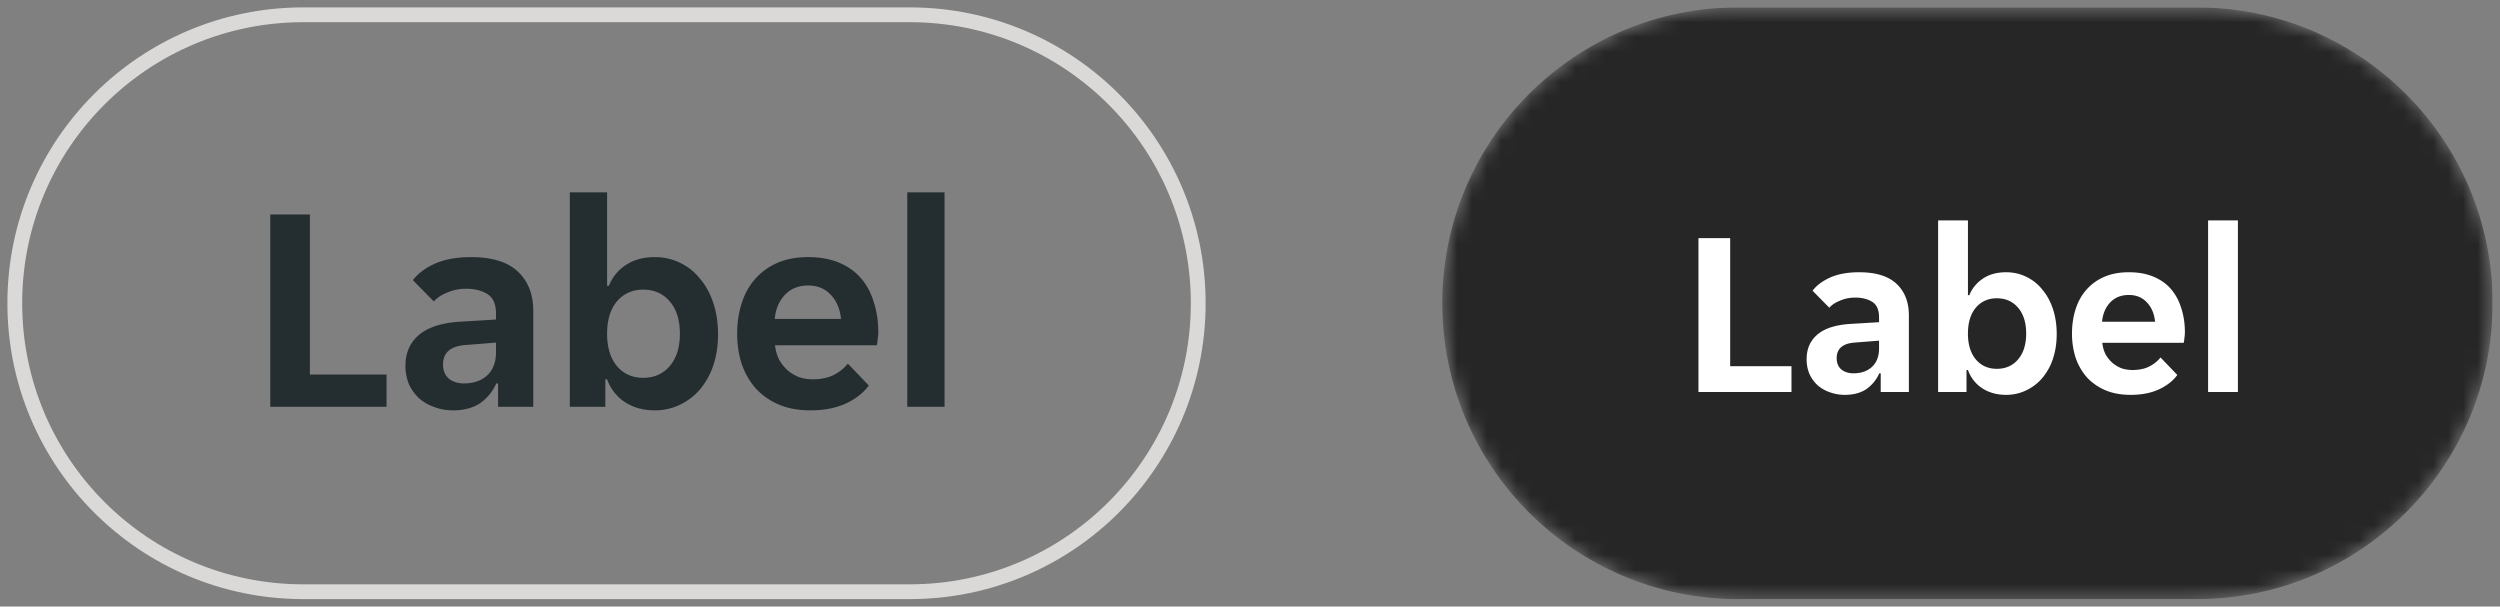
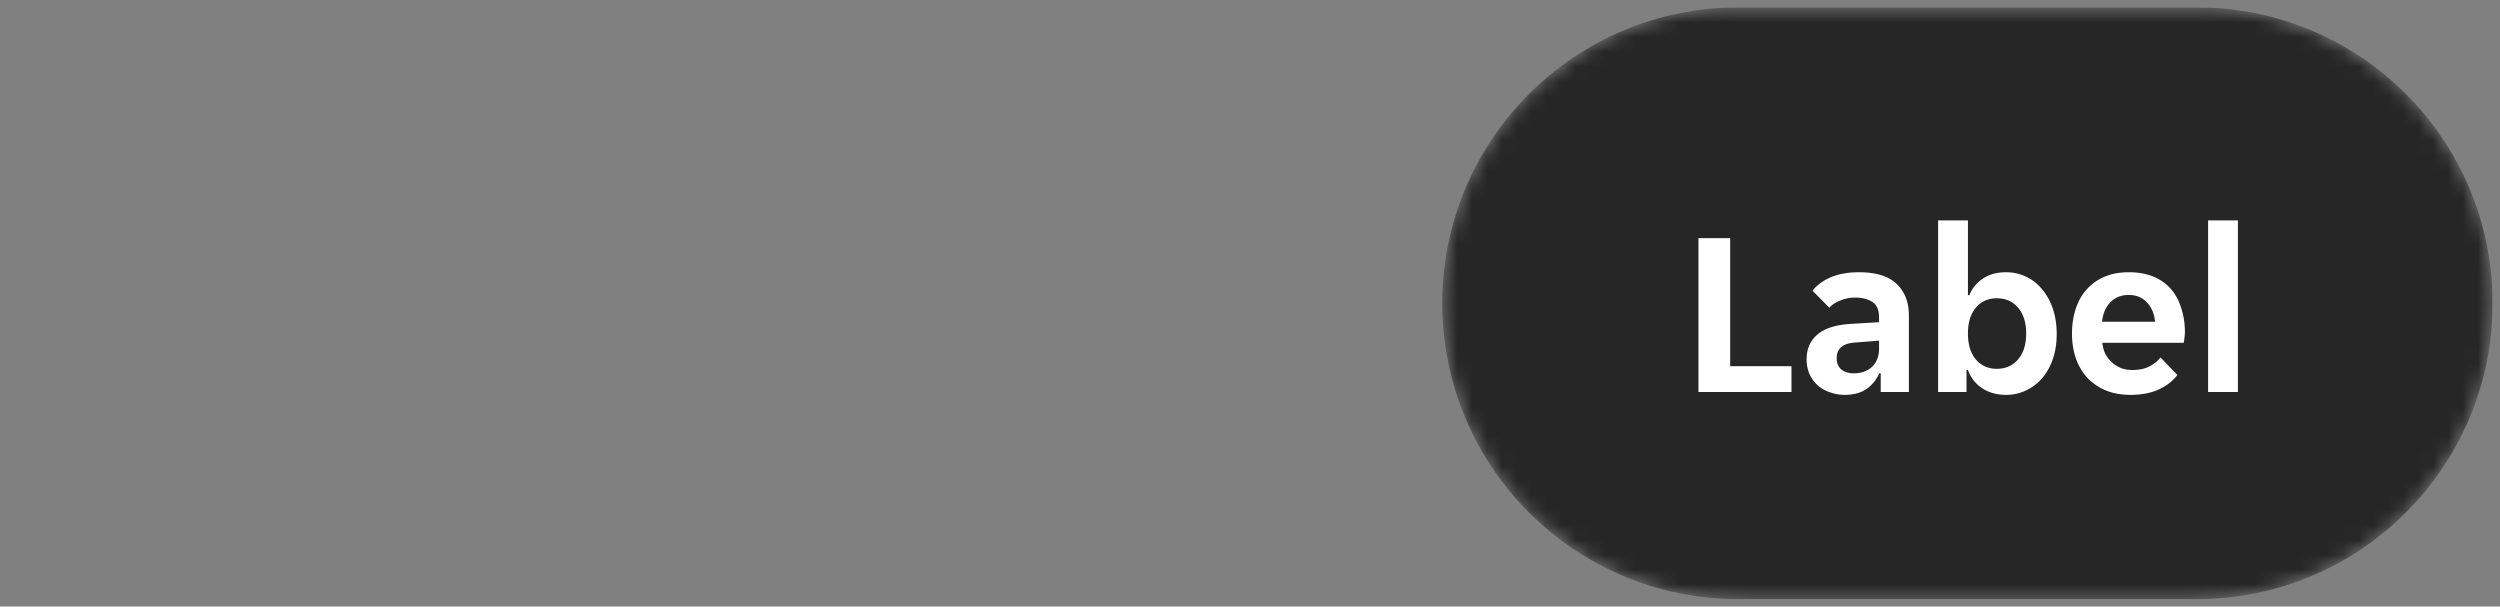
<svg xmlns="http://www.w3.org/2000/svg" width="169" height="41" fill="none">
  <rect width="100%" height="100%" fill="#808080" stroke="none" />
  <g clip-path="url(#hierarchy-multiple-pairing-small-don't__a)">
-     <path d="M18.27 14.5h2.68v10.82h5.18v2.18h-7.86v-13Zm12.359 13.24c-.44 0-.86-.073-1.26-.22a3.077 3.077 0 0 1-1.02-.58 2.975 2.975 0 0 1-.7-.96 3.169 3.169 0 0 1-.24-1.26c0-.88.313-1.58.94-2.1.626-.52 1.58-.813 2.86-.88l2.32-.14v-.4c0-.64-.194-1.08-.58-1.32-.387-.24-.867-.36-1.44-.36-.454 0-.88.087-1.28.26-.4.16-.7.36-.9.6l-1.42-1.44c.346-.453.846-.827 1.5-1.12.666-.293 1.48-.44 2.44-.44 1.413 0 2.466.327 3.16.98.693.653 1.04 1.54 1.04 2.66v6.48h-2.38v-1.58h-.12a3.2 3.2 0 0 1-1.1 1.34c-.48.32-1.087.48-1.82.48Zm.74-1.82c.64 0 1.16-.18 1.56-.54.4-.373.6-.893.6-1.56v-.66l-2.02.16c-1.04.067-1.56.507-1.56 1.32 0 .413.133.733.4.96.266.213.606.32 1.02.32Zm12.891 1.82c-.773 0-1.447-.187-2.02-.56a3.072 3.072 0 0 1-1.2-1.54h-.12v1.86h-2.4V13h2.52v6.32h.12a2.986 2.986 0 0 1 1.14-1.4c.534-.36 1.187-.54 1.96-.54.614 0 1.18.127 1.7.38.533.253.987.613 1.36 1.08.387.453.687 1 .9 1.64.214.64.32 1.347.32 2.12 0 .76-.106 1.46-.32 2.1a4.9 4.9 0 0 1-.9 1.62c-.373.44-.827.787-1.36 1.04a3.83 3.83 0 0 1-1.7.38Zm-.78-2.2c.747 0 1.347-.267 1.8-.8.453-.533.68-1.26.68-2.18 0-.92-.227-1.647-.68-2.18-.453-.533-1.053-.8-1.8-.8-.733 0-1.326.267-1.78.8-.44.533-.66 1.26-.66 2.18 0 .92.22 1.647.66 2.18.453.533 1.047.8 1.78.8Zm11.312 2.2c-.826 0-1.546-.133-2.16-.4a4.53 4.53 0 0 1-1.56-1.1 4.969 4.969 0 0 1-.94-1.66c-.2-.627-.3-1.3-.3-2.02 0-.733.1-1.413.3-2.04.2-.64.5-1.187.9-1.64.4-.467.9-.833 1.5-1.1.6-.267 1.3-.4 2.1-.4s1.5.127 2.1.38c.6.253 1.094.607 1.48 1.06.387.453.674.993.86 1.62.2.613.3 1.287.3 2.02 0 .133-.013.287-.04.46a2.638 2.638 0 0 1-.06.42h-6.88c.04.36.134.687.28.98.16.28.354.52.58.72.24.2.5.353.78.46.294.093.594.14.9.14.574 0 1.054-.1 1.44-.3.387-.2.7-.453.94-.76l1.42 1.48c-.373.507-.893.913-1.56 1.22-.666.307-1.46.46-2.38.46Zm-.16-8.44c-.64 0-1.16.207-1.56.62-.4.413-.633.96-.7 1.64h4.48c-.066-.68-.3-1.227-.7-1.64-.386-.413-.893-.62-1.52-.62Zm6.7-6.3h2.52v14.5h-2.52V13Z" fill="#242E30" />
-     <path d="M61.5 1h-41C9.73 1 1 9.73 1 20.5S9.73 40 20.5 40h41C72.27 40 81 31.27 81 20.5S72.27 1 61.5 1Z" stroke="#DBD9D7" />
    <mask id="hierarchy-multiple-pairing-small-don't__b" style="mask-type:luminance" maskUnits="userSpaceOnUse" x="97" y="0" width="72" height="41">
      <path d="M148.5.5h-31c-11.046 0-20 8.954-20 20s8.954 20 20 20h31c11.046 0 20-8.954 20-20s-8.954-20-20-20Z" fill="#fff" />
    </mask>
    <g mask="url(#hierarchy-multiple-pairing-small-don't__b)">
      <path d="M148.5.5h-31c-11.046 0-20 8.954-20 20s8.954 20 20 20h31c11.046 0 20-8.954 20-20s-8.954-20-20-20Z" fill="#262626" />
      <path d="M114.816 16.1h2.144v8.656h4.144V26.5h-6.288V16.1Zm9.888 10.592c-.352 0-.688-.059-1.008-.176a2.45 2.45 0 0 1-.816-.464 2.364 2.364 0 0 1-.56-.768 2.535 2.535 0 0 1-.192-1.008c0-.704.25-1.264.752-1.68.501-.416 1.264-.65 2.288-.704l1.856-.112v-.32c0-.512-.155-.864-.464-1.056-.31-.192-.694-.288-1.152-.288-.363 0-.704.07-1.024.208-.32.128-.56.288-.72.48l-1.136-1.152c.277-.363.677-.661 1.2-.896.533-.235 1.184-.352 1.952-.352 1.13 0 1.973.261 2.528.784.554.523.832 1.232.832 2.128V26.5h-1.904v-1.264h-.096a2.562 2.562 0 0 1-.88 1.072c-.384.256-.87.384-1.456.384Zm.592-1.456c.512 0 .928-.144 1.248-.432.32-.299.48-.715.48-1.248v-.528l-1.616.128c-.832.053-1.248.405-1.248 1.056 0 .33.106.587.32.768.213.17.485.256.816.256Zm10.313 1.456c-.619 0-1.157-.15-1.616-.448a2.458 2.458 0 0 1-.96-1.232h-.096V26.5h-1.92V14.9h2.016v5.056h.096c.181-.459.485-.832.912-1.12.427-.288.949-.432 1.568-.432.491 0 .944.101 1.36.304.427.203.789.49 1.088.864.309.363.549.8.72 1.312.171.512.256 1.077.256 1.696 0 .608-.085 1.168-.256 1.68a3.93 3.93 0 0 1-.72 1.296c-.299.352-.661.63-1.088.832a3.062 3.062 0 0 1-1.36.304Zm-.624-1.76c.597 0 1.077-.213 1.44-.64.363-.427.544-1.008.544-1.744s-.181-1.317-.544-1.744c-.363-.427-.843-.64-1.44-.64-.587 0-1.061.213-1.424.64-.352.427-.528 1.008-.528 1.744s.176 1.317.528 1.744c.363.427.837.64 1.424.64Zm9.05 1.76c-.662 0-1.238-.107-1.728-.32a3.619 3.619 0 0 1-1.248-.88 3.96 3.96 0 0 1-.752-1.328 5.286 5.286 0 0 1-.24-1.616c0-.587.08-1.13.24-1.632.16-.512.4-.95.72-1.312.32-.373.72-.667 1.2-.88.48-.213 1.04-.32 1.68-.32.64 0 1.2.101 1.68.304.48.203.874.485 1.184.848.309.363.538.795.688 1.296.16.49.24 1.03.24 1.616 0 .107-.011.23-.032.368-.011.139-.027.25-.048.336h-5.504c.032.288.106.55.224.784.128.224.282.416.464.576.192.16.4.283.624.368.234.075.474.112.72.112.458 0 .842-.08 1.152-.24.309-.16.56-.363.752-.608l1.136 1.184c-.299.405-.715.73-1.248.976-.534.245-1.168.368-1.904.368Zm-.128-6.752c-.512 0-.928.165-1.248.496-.32.33-.507.768-.56 1.312h3.584c-.054-.544-.24-.981-.56-1.312-.31-.33-.715-.496-1.216-.496Zm5.36-5.04h2.016v11.6h-2.016V14.9Z" fill="#fff" />
    </g>
  </g>
  <defs>
    <clipPath id="hierarchy-multiple-pairing-small-don't__a">
      <path fill="#fff" transform="translate(.5 .5)" d="M0 0h168v40H0z" />
    </clipPath>
  </defs>
</svg>